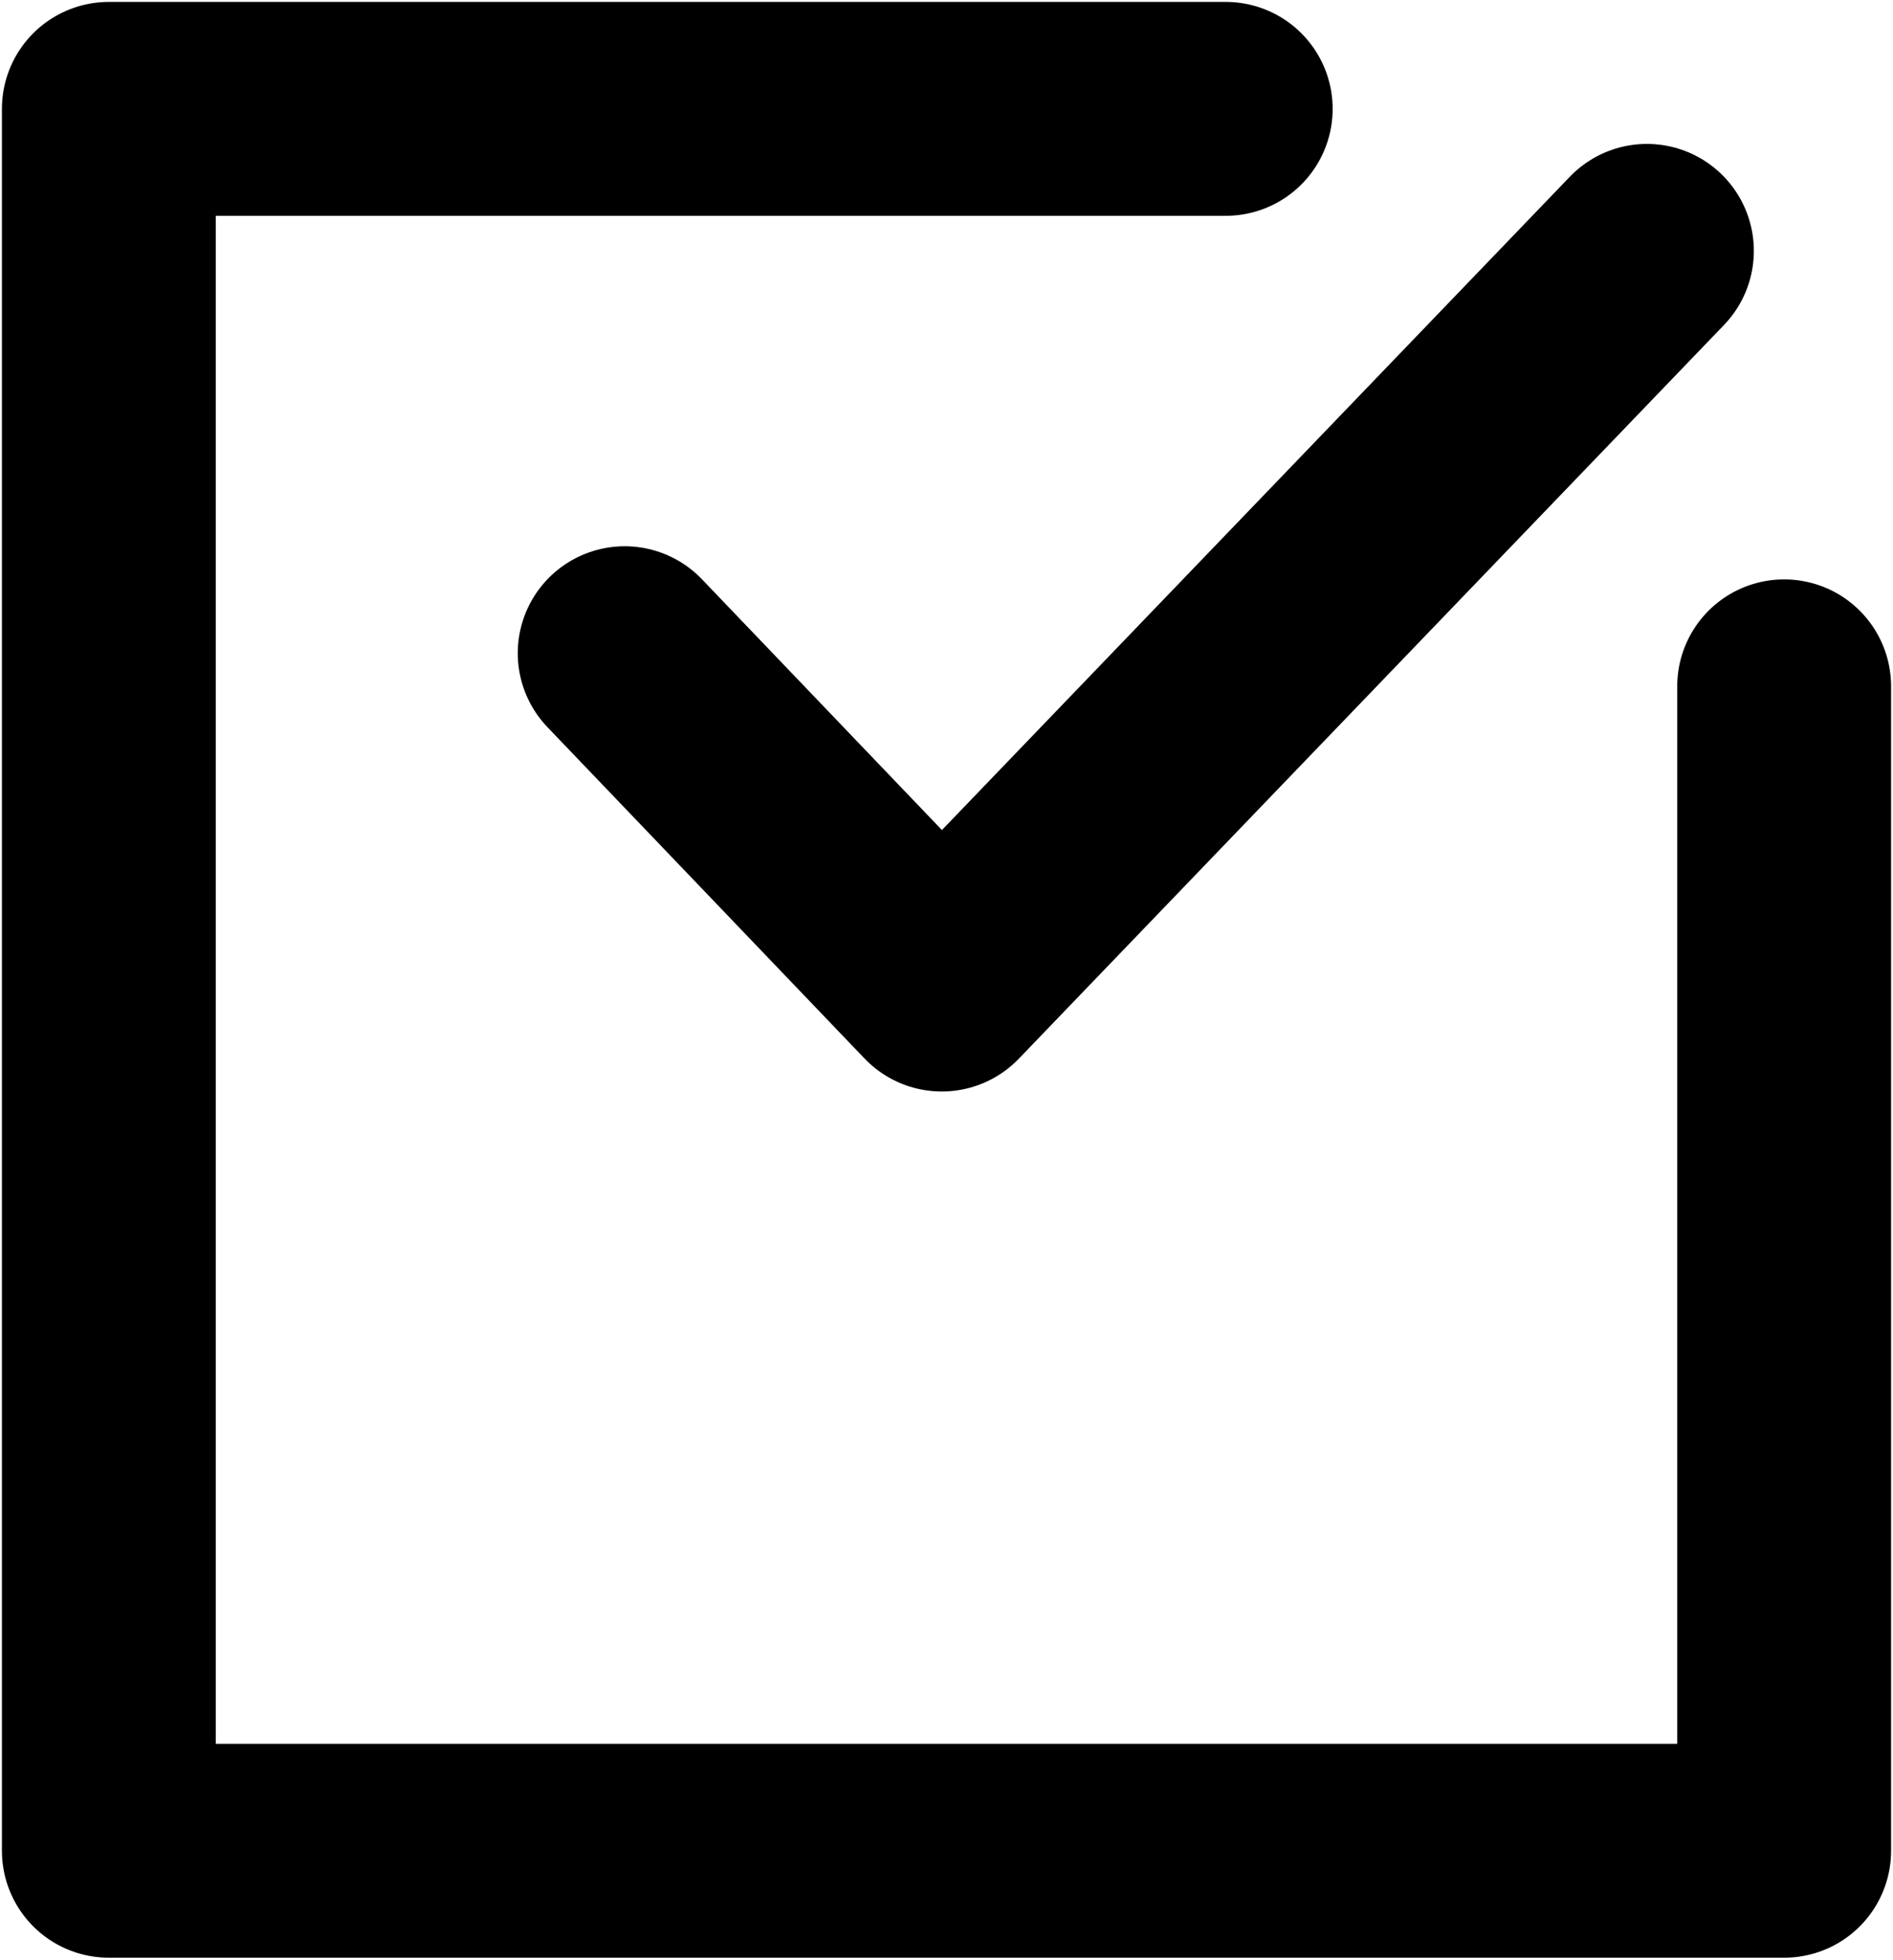
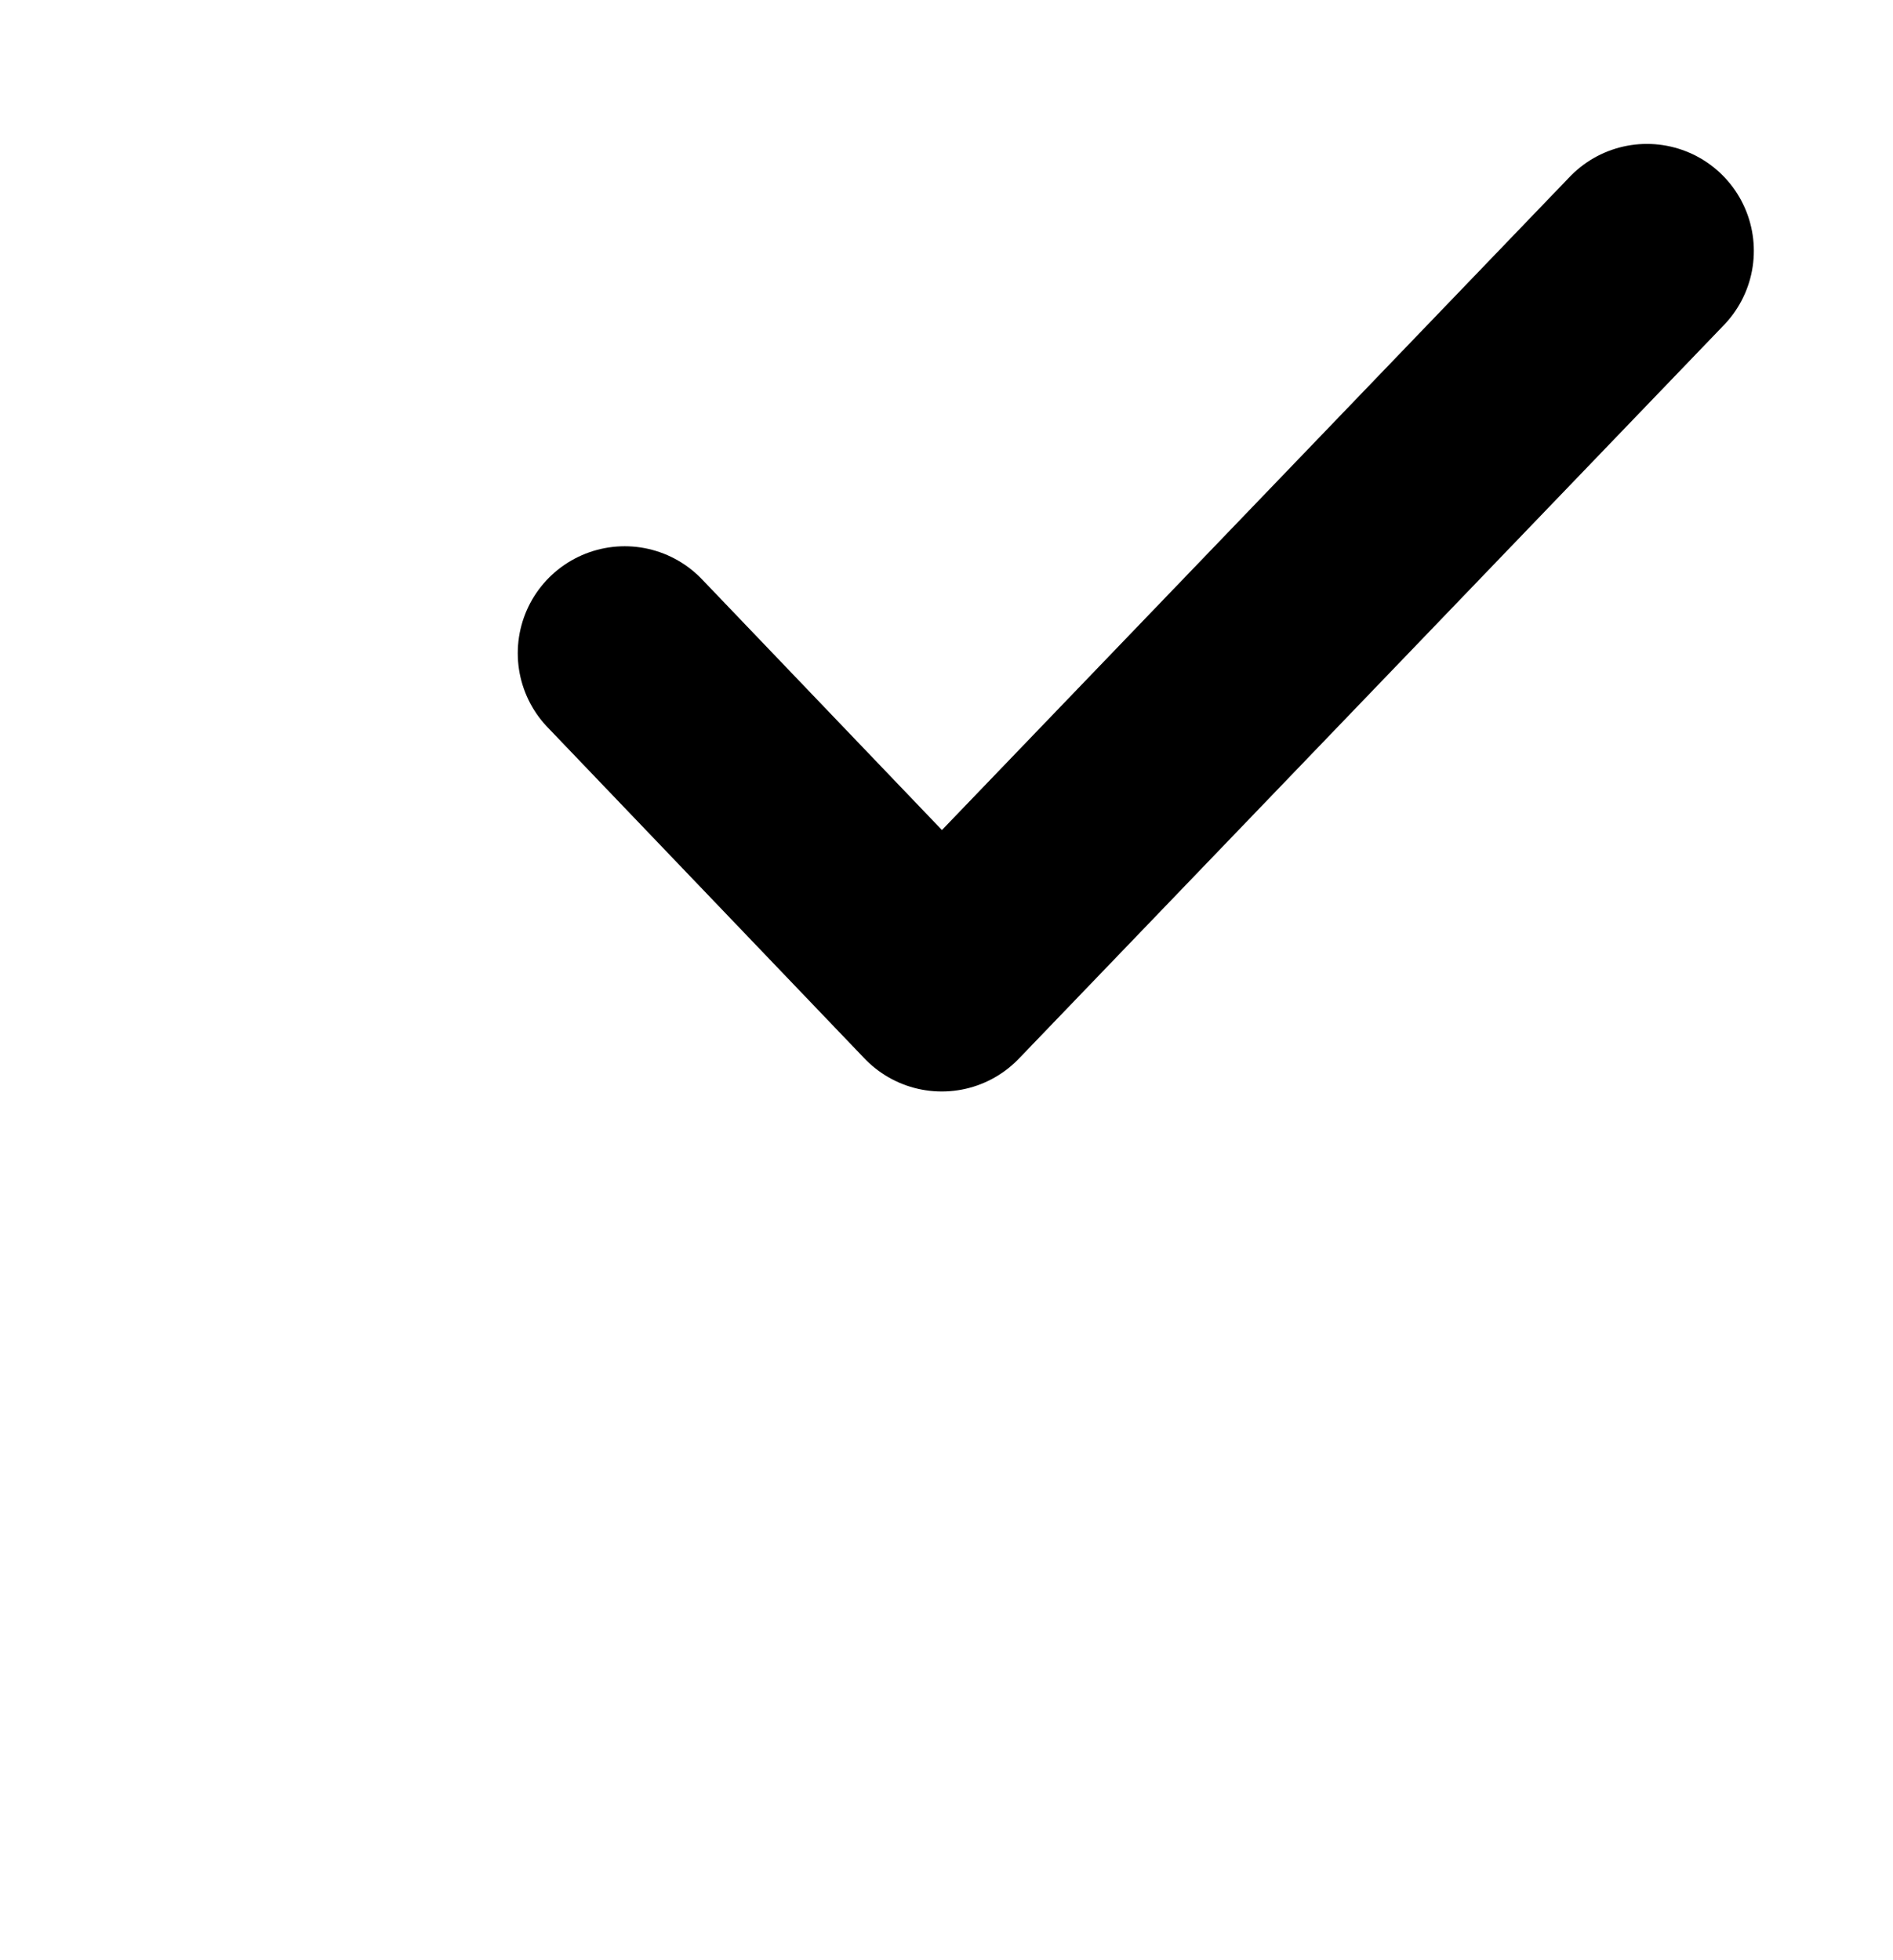
<svg xmlns="http://www.w3.org/2000/svg" version="1.1" id="レイヤー_1" x="0px" y="0px" width="40px" height="41.4px" viewBox="0 0 40 41.4" style="enable-background:new 0 0 40 41.4;" xml:space="preserve">
  <style type="text/css">
	.st2{fill:none;stroke:#000000;stroke-width:4.519;stroke-linecap:round;stroke-linejoin:round;}
</style>
  <title>864_ch_h</title>
  <g>
    <polyline class="st2" points="13.2,13.8 19.9,20.8 34.8,5.3  " />
-     <polyline class="st2" points="37.7,14.5 37.7,39.1 2.3,39.1 2.3,2.3 25.9,2.3  " />
  </g>
</svg>